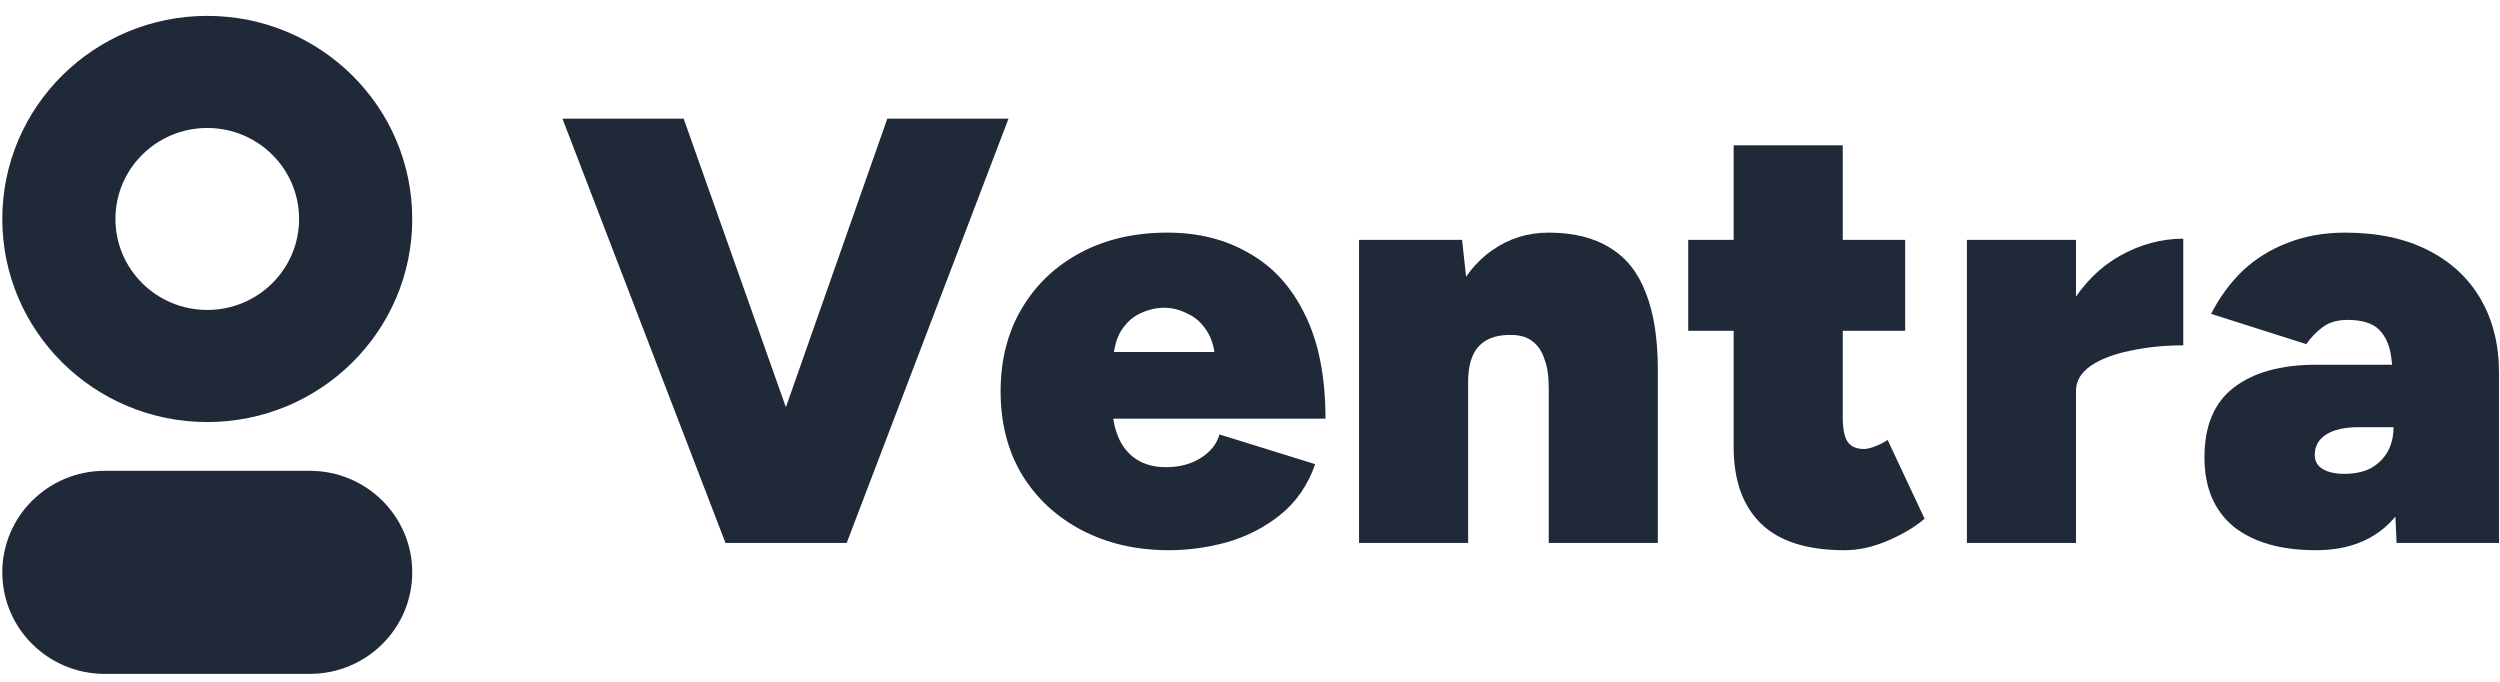
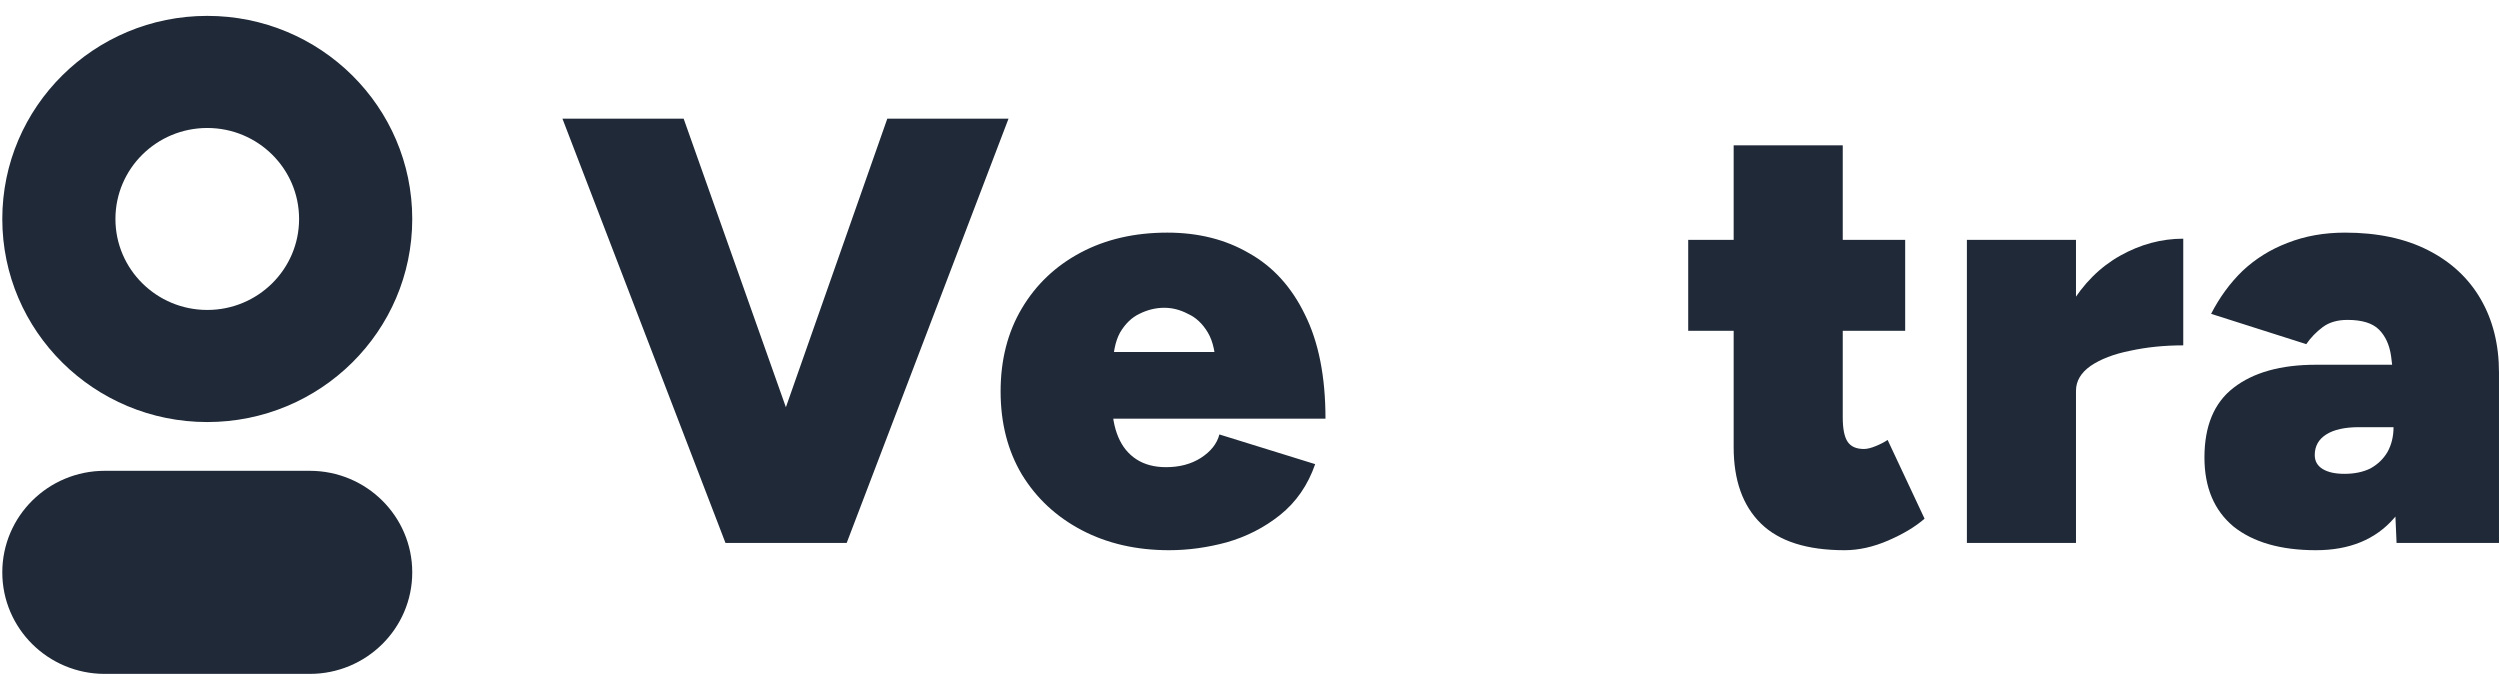
<svg xmlns="http://www.w3.org/2000/svg" width="99" height="27" viewBox="0 0 99 27" fill="none">
  <path d="M12.267 18.644H4.149C1.908 18.644 0.091 20.444 0.091 22.665C0.091 24.886 1.908 26.686 4.149 26.686H12.267C14.508 26.686 16.325 24.886 16.325 22.665C16.325 20.444 14.508 18.644 12.267 18.644Z" fill="#1F2937" />
  <path fill-rule="evenodd" clip-rule="evenodd" d="M16.325 8.671C16.325 13.113 12.691 16.713 8.208 16.713C3.725 16.713 0.091 13.113 0.091 8.671C0.091 4.23 3.725 0.629 8.208 0.629C12.691 0.629 16.325 4.23 16.325 8.671ZM11.844 8.671C11.844 10.661 10.216 12.274 8.208 12.274C6.2 12.274 4.571 10.661 4.571 8.671C4.571 6.681 6.2 5.068 8.208 5.068C10.216 5.068 11.844 6.681 11.844 8.671Z" fill="#1F2937" />
  <path d="M29.233 21.5L35.137 4.7H39.937L33.529 21.5H29.233ZM28.729 21.5L22.273 4.7H27.073L33.025 21.5H28.729Z" fill="#1F2937" />
  <path d="M46.297 21.788C45.001 21.788 43.849 21.524 42.84 20.996C41.833 20.468 41.041 19.732 40.465 18.788C39.904 17.844 39.624 16.748 39.624 15.5C39.624 14.252 39.904 13.156 40.465 12.212C41.025 11.268 41.8 10.532 42.792 10.004C43.785 9.476 44.928 9.212 46.224 9.212C47.456 9.212 48.536 9.484 49.465 10.028C50.408 10.556 51.145 11.364 51.672 12.452C52.217 13.54 52.489 14.916 52.489 16.58H43.513L44.041 15.956C44.041 16.468 44.12 16.916 44.281 17.3C44.441 17.684 44.681 17.98 45.001 18.188C45.321 18.396 45.712 18.5 46.176 18.5C46.705 18.5 47.16 18.38 47.544 18.14C47.944 17.884 48.193 17.572 48.288 17.204L52.081 18.38C51.792 19.212 51.328 19.884 50.688 20.396C50.065 20.892 49.361 21.252 48.577 21.476C47.809 21.684 47.048 21.788 46.297 21.788ZM44.065 14.636L43.608 13.94H48.577L48.145 14.636C48.145 14.012 48.041 13.524 47.833 13.172C47.624 12.82 47.361 12.572 47.041 12.428C46.736 12.268 46.425 12.188 46.105 12.188C45.769 12.188 45.441 12.268 45.12 12.428C44.816 12.572 44.56 12.82 44.352 13.172C44.16 13.524 44.065 14.012 44.065 14.636Z" fill="#1F2937" />
-   <path d="M53.818 21.5V9.5H57.898L58.138 11.708V21.5H53.818ZM61.33 21.5V15.356H65.65V21.5H61.33ZM61.33 15.356C61.33 14.892 61.274 14.516 61.162 14.228C61.066 13.924 60.914 13.692 60.706 13.532C60.514 13.372 60.266 13.284 59.962 13.268C59.354 13.236 58.898 13.372 58.594 13.676C58.29 13.98 58.138 14.46 58.138 15.116H56.962C56.962 13.852 57.154 12.78 57.538 11.9C57.922 11.02 58.442 10.356 59.098 9.908C59.754 9.444 60.498 9.212 61.33 9.212C62.306 9.212 63.114 9.412 63.754 9.812C64.394 10.196 64.866 10.788 65.17 11.588C65.49 12.388 65.65 13.404 65.65 14.636V15.356H61.33Z" fill="#1F2937" />
  <path d="M73.045 21.788C71.557 21.788 70.453 21.436 69.733 20.732C69.013 20.028 68.653 19.02 68.653 17.708V5.756H72.973V16.532C72.973 16.98 73.037 17.3 73.165 17.492C73.293 17.684 73.509 17.78 73.813 17.78C73.941 17.78 74.101 17.74 74.293 17.66C74.485 17.58 74.637 17.5 74.749 17.42L76.213 20.54C75.845 20.86 75.365 21.148 74.773 21.404C74.181 21.66 73.605 21.788 73.045 21.788ZM66.853 13.1V9.5H75.445V13.1H66.853Z" fill="#1F2937" />
  <path d="M81.201 15.38C81.201 14.084 81.457 12.996 81.969 12.116C82.497 11.236 83.161 10.572 83.961 10.124C84.761 9.676 85.593 9.452 86.457 9.452V13.676C85.705 13.676 85.001 13.748 84.345 13.892C83.705 14.02 83.185 14.22 82.785 14.492C82.401 14.764 82.209 15.092 82.209 15.476L81.201 15.38ZM77.889 21.5V9.5H82.209V21.5H77.889Z" fill="#1F2937" />
  <path d="M94.904 21.5L94.784 18.74V15.62C94.784 15.06 94.752 14.556 94.688 14.108C94.624 13.66 94.464 13.308 94.208 13.052C93.952 12.796 93.536 12.668 92.96 12.668C92.56 12.668 92.232 12.764 91.976 12.956C91.72 13.148 91.504 13.372 91.328 13.628L87.56 12.428C87.896 11.772 88.312 11.204 88.808 10.724C89.32 10.244 89.912 9.876 90.584 9.62C91.272 9.348 92.032 9.212 92.864 9.212C94.144 9.212 95.24 9.444 96.152 9.908C97.064 10.372 97.76 11.02 98.24 11.852C98.72 12.684 98.96 13.652 98.96 14.756V21.5H94.904ZM91.712 21.788C90.32 21.788 89.232 21.476 88.448 20.852C87.68 20.212 87.296 19.3 87.296 18.116C87.296 16.868 87.68 15.948 88.448 15.356C89.232 14.748 90.32 14.444 91.712 14.444H95.24V16.916H93.416C92.856 16.916 92.424 17.012 92.12 17.204C91.816 17.396 91.664 17.668 91.664 18.02C91.664 18.26 91.768 18.444 91.976 18.572C92.184 18.7 92.472 18.764 92.84 18.764C93.24 18.764 93.584 18.692 93.872 18.548C94.16 18.388 94.384 18.172 94.544 17.9C94.704 17.612 94.784 17.284 94.784 16.916H95.912C95.912 18.468 95.544 19.668 94.808 20.516C94.072 21.364 93.04 21.788 91.712 21.788Z" fill="#1F2937" />
</svg>